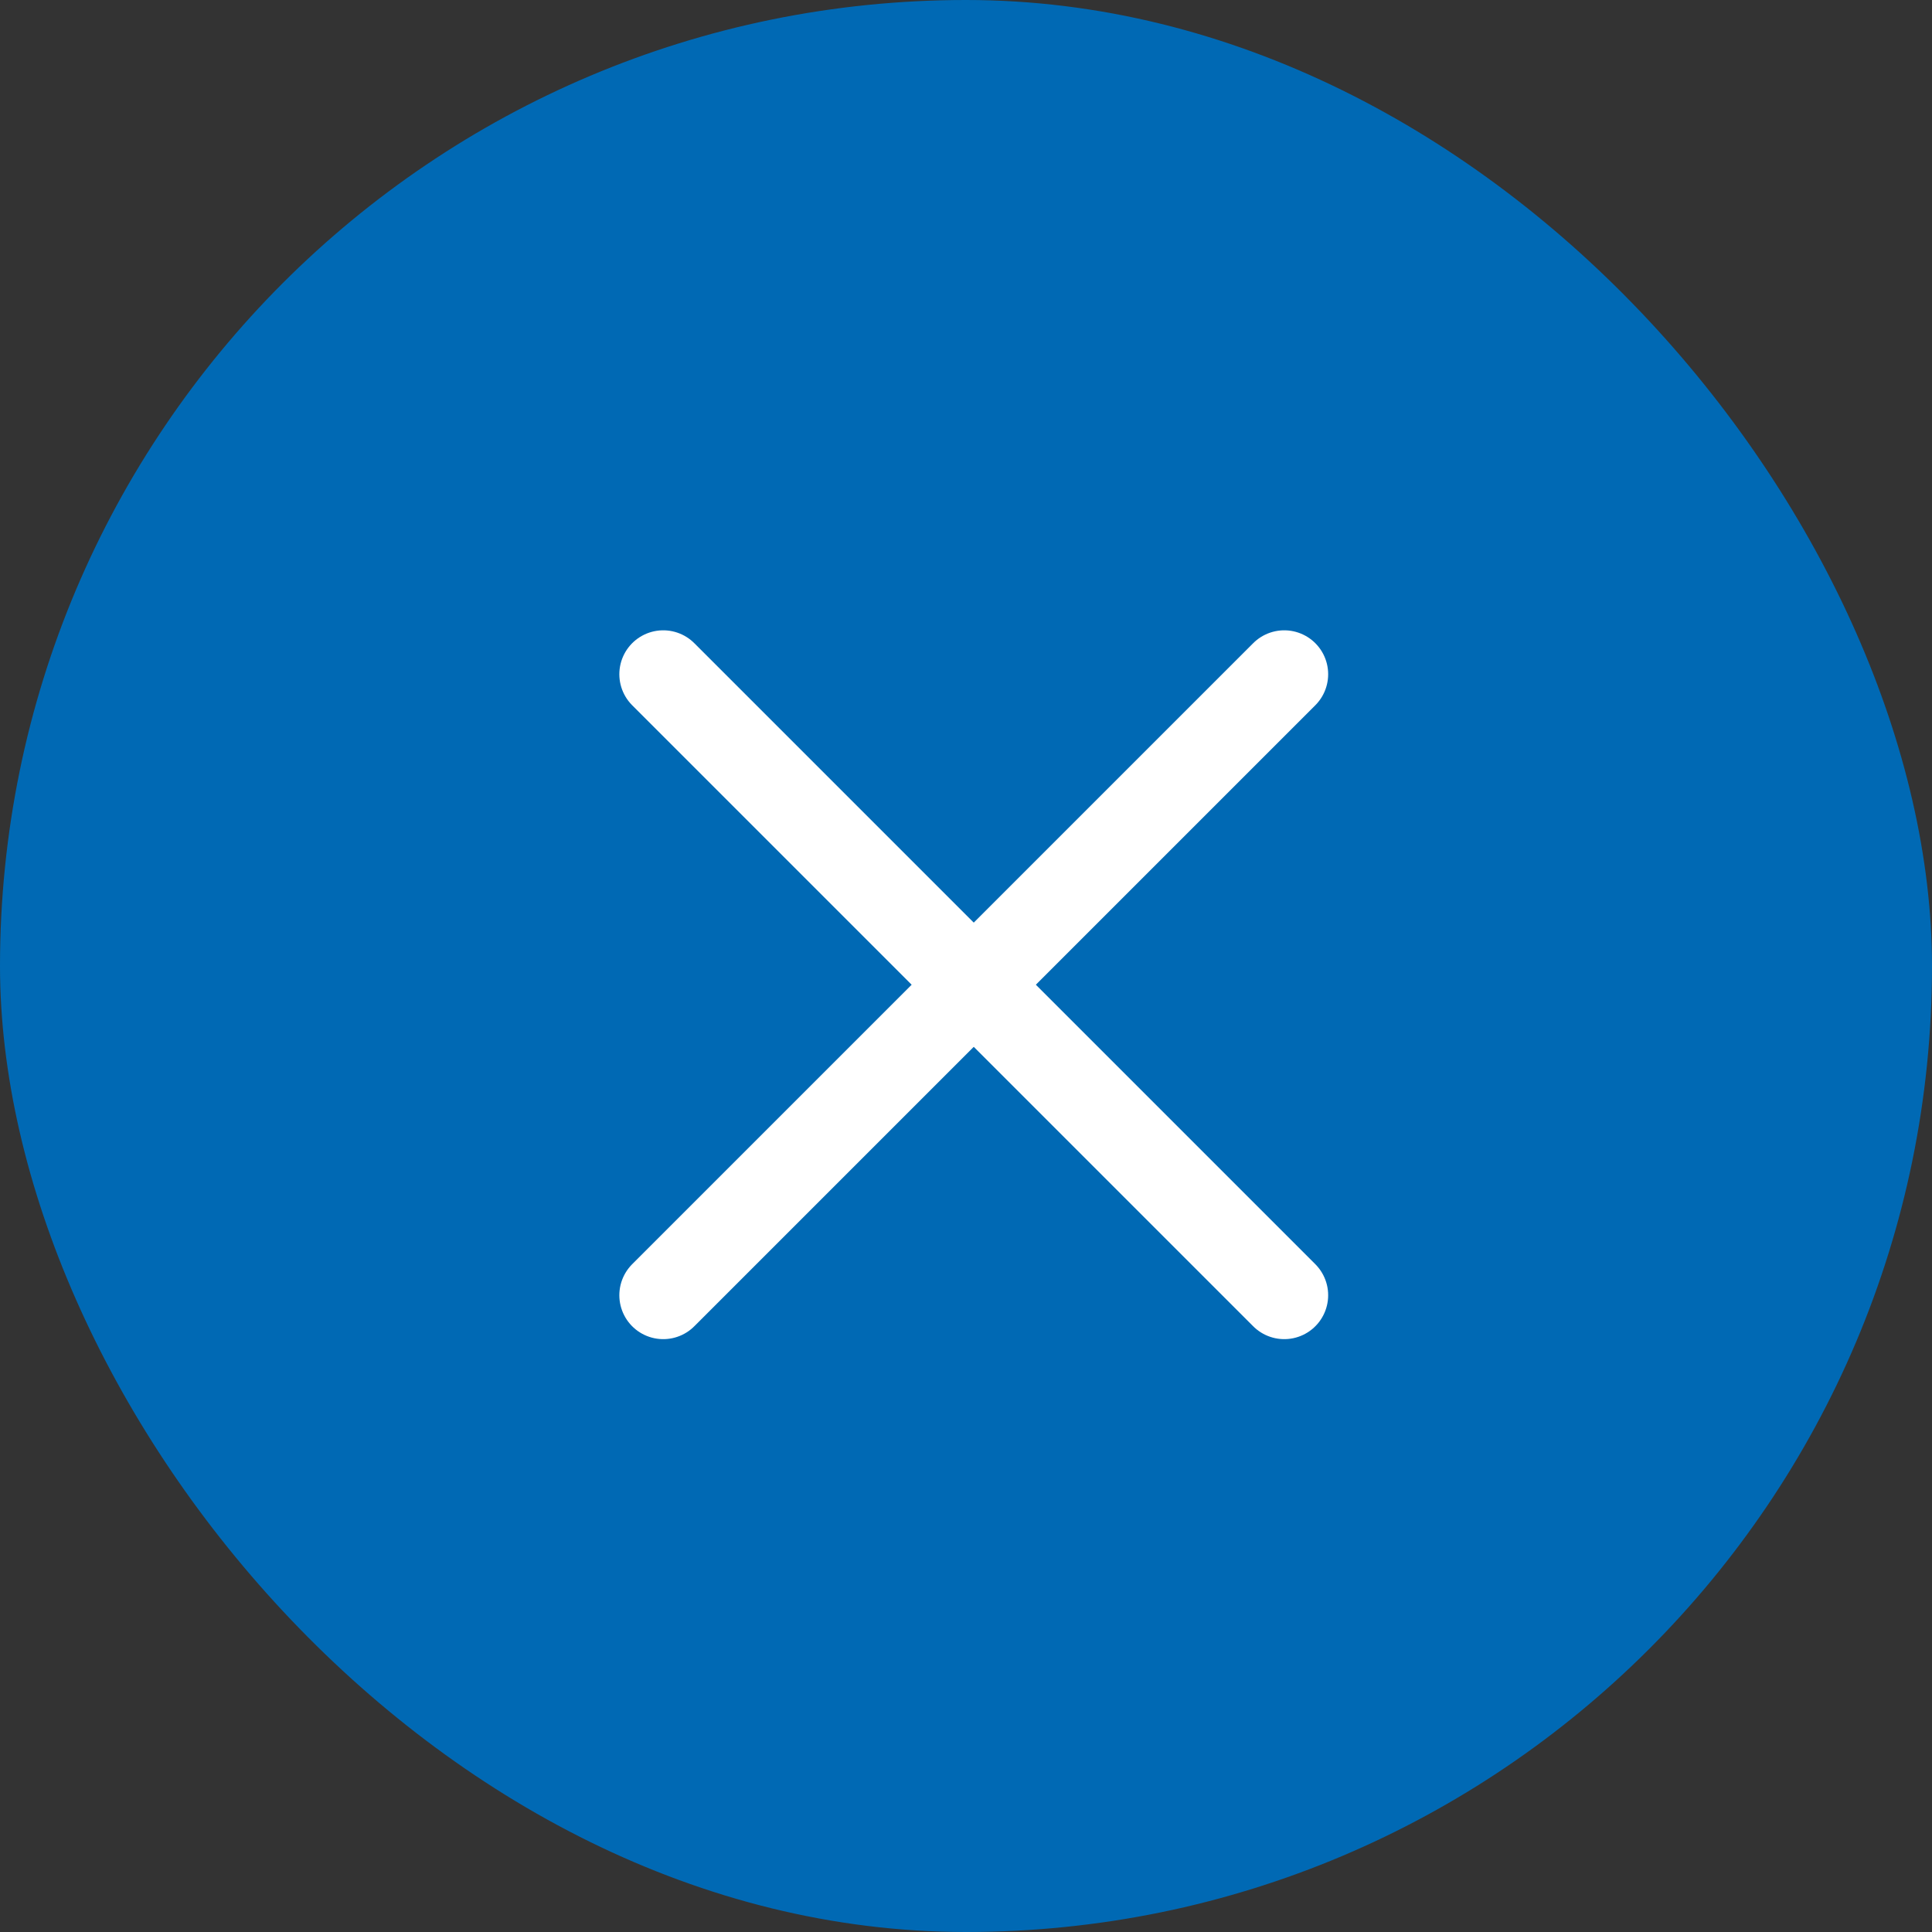
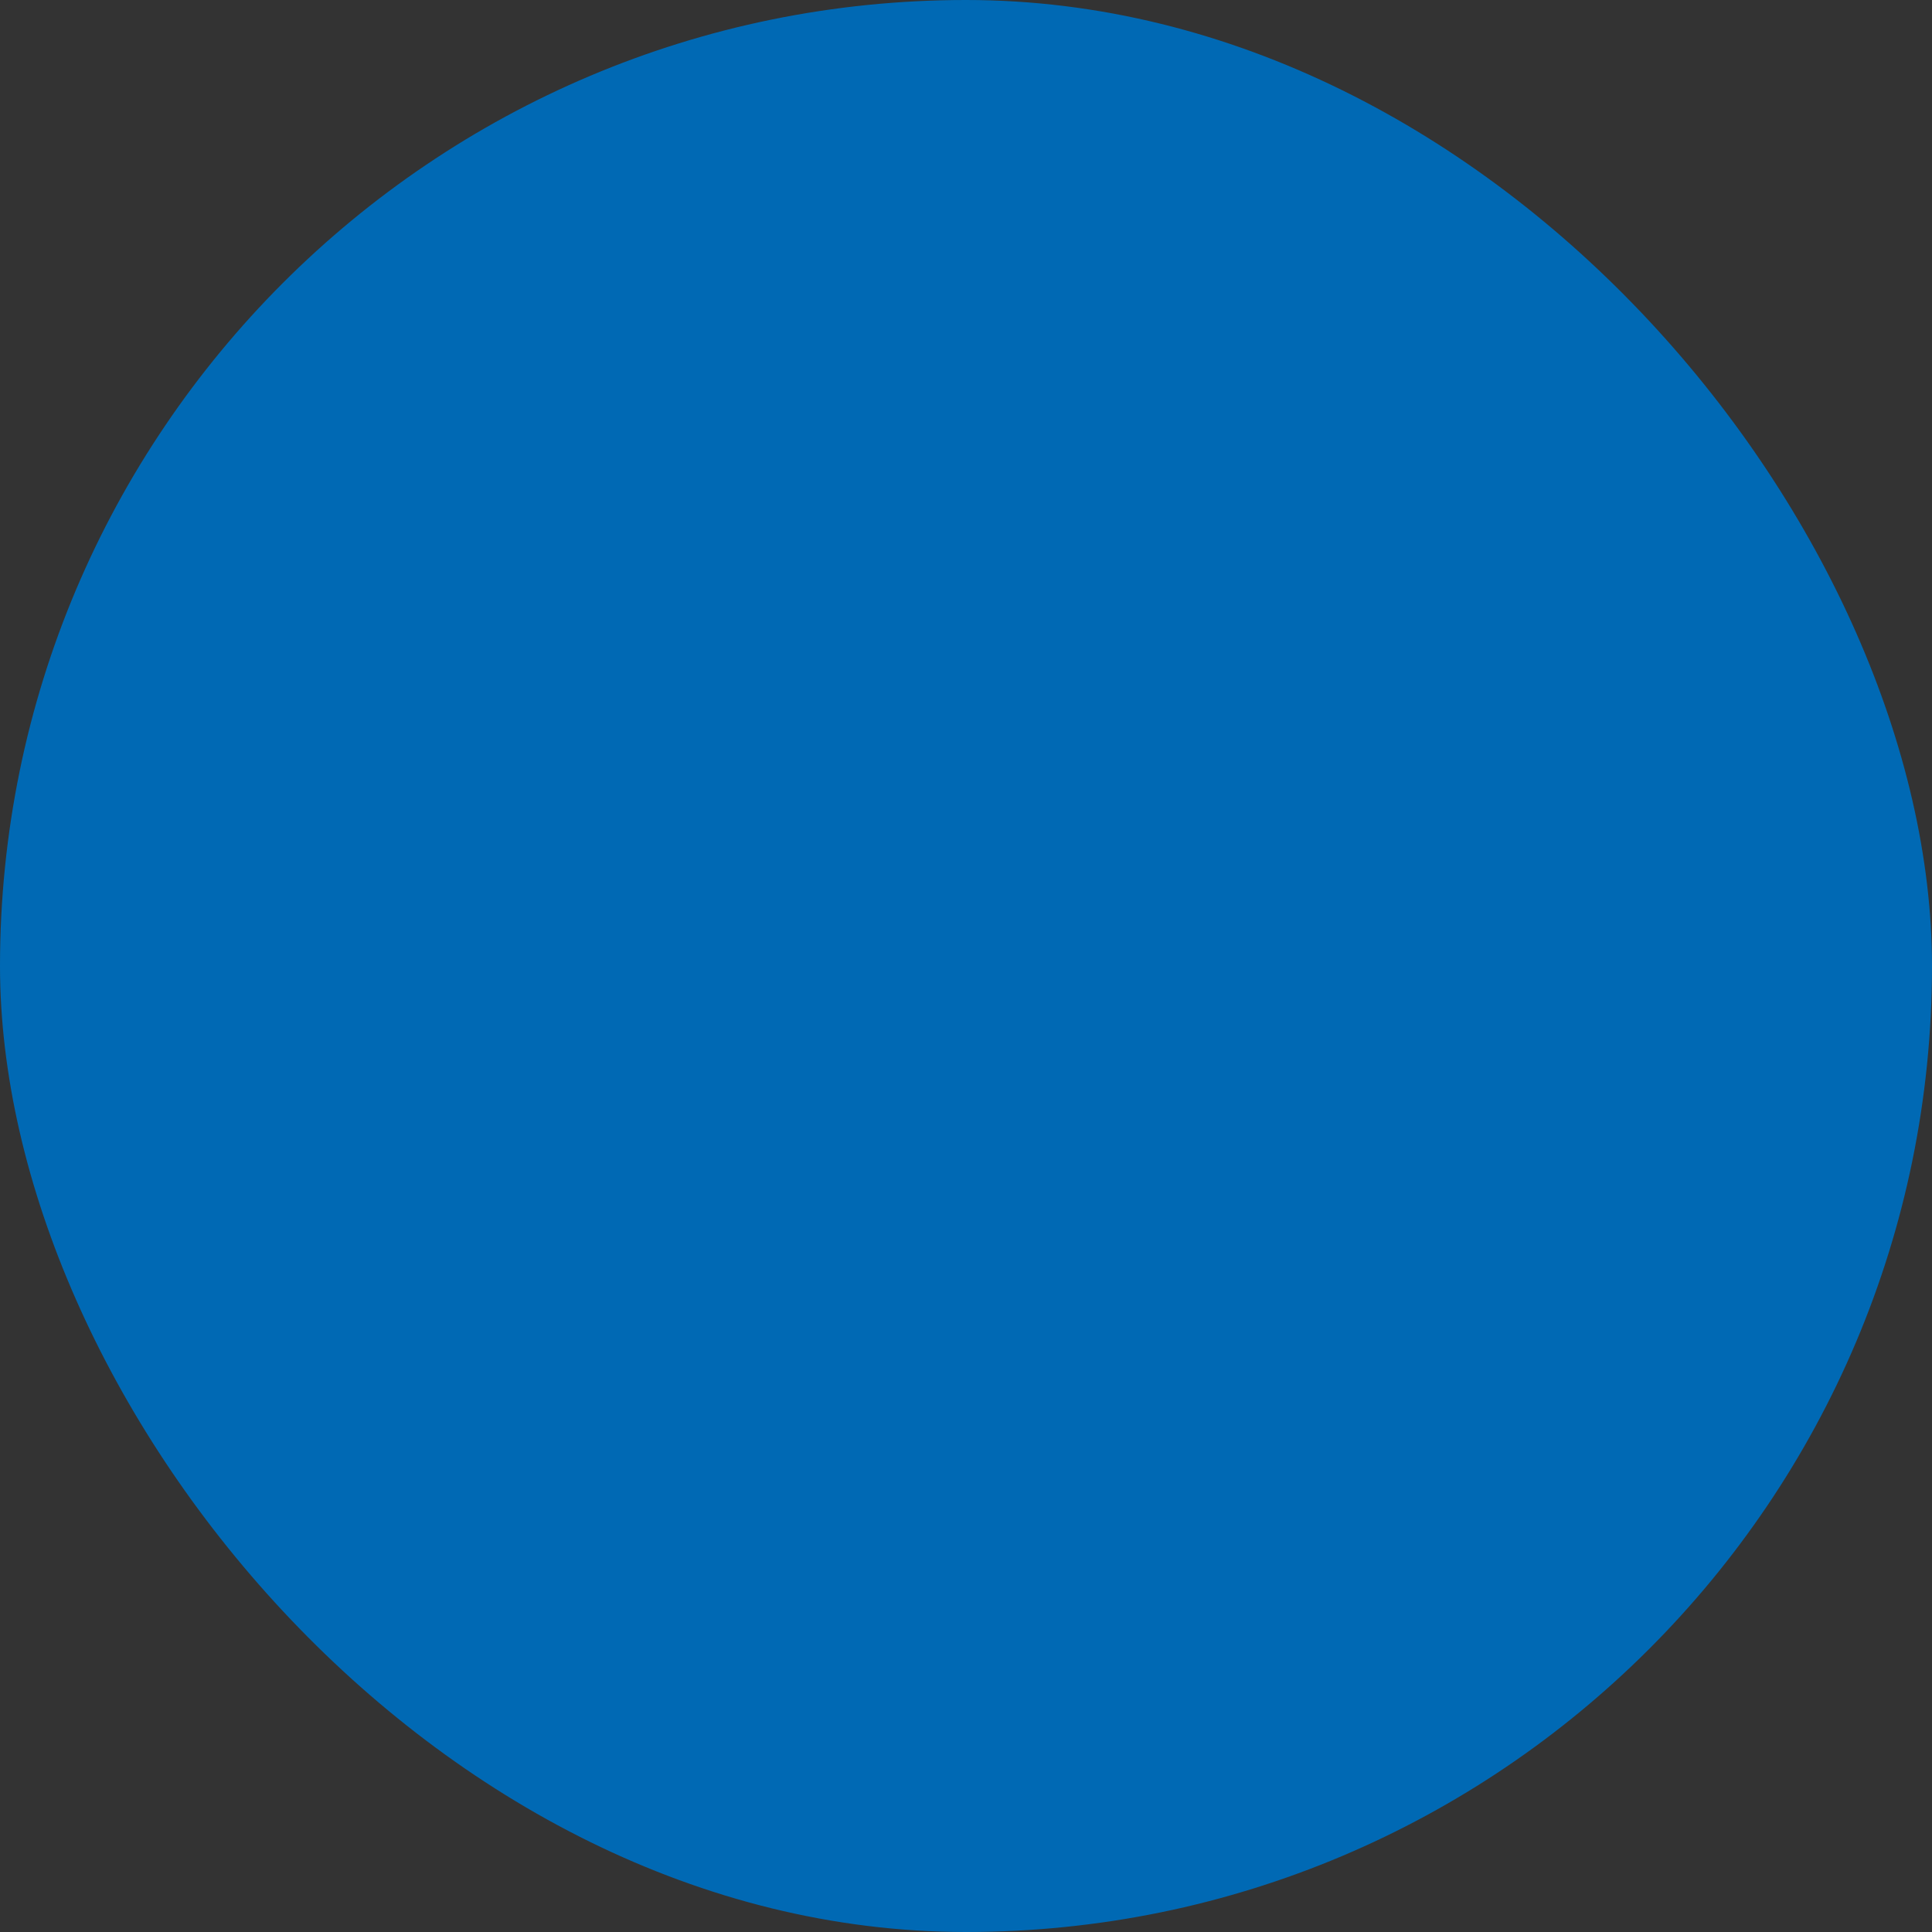
<svg xmlns="http://www.w3.org/2000/svg" width="44" height="44" viewBox="0 0 44 44" fill="none">
  <rect x="0" y="0" width="44" height="44" fill="#333333" stroke="none" />
  <rect width="44" height="44" rx="22" fill="#0069B4" />
-   <path d="M15.105 15.355L29.248 29.498" stroke="white" stroke-width="2" stroke-linecap="round" />
-   <path d="M29.248 15.355L15.105 29.498" stroke="white" stroke-width="2" stroke-linecap="round" />
</svg>